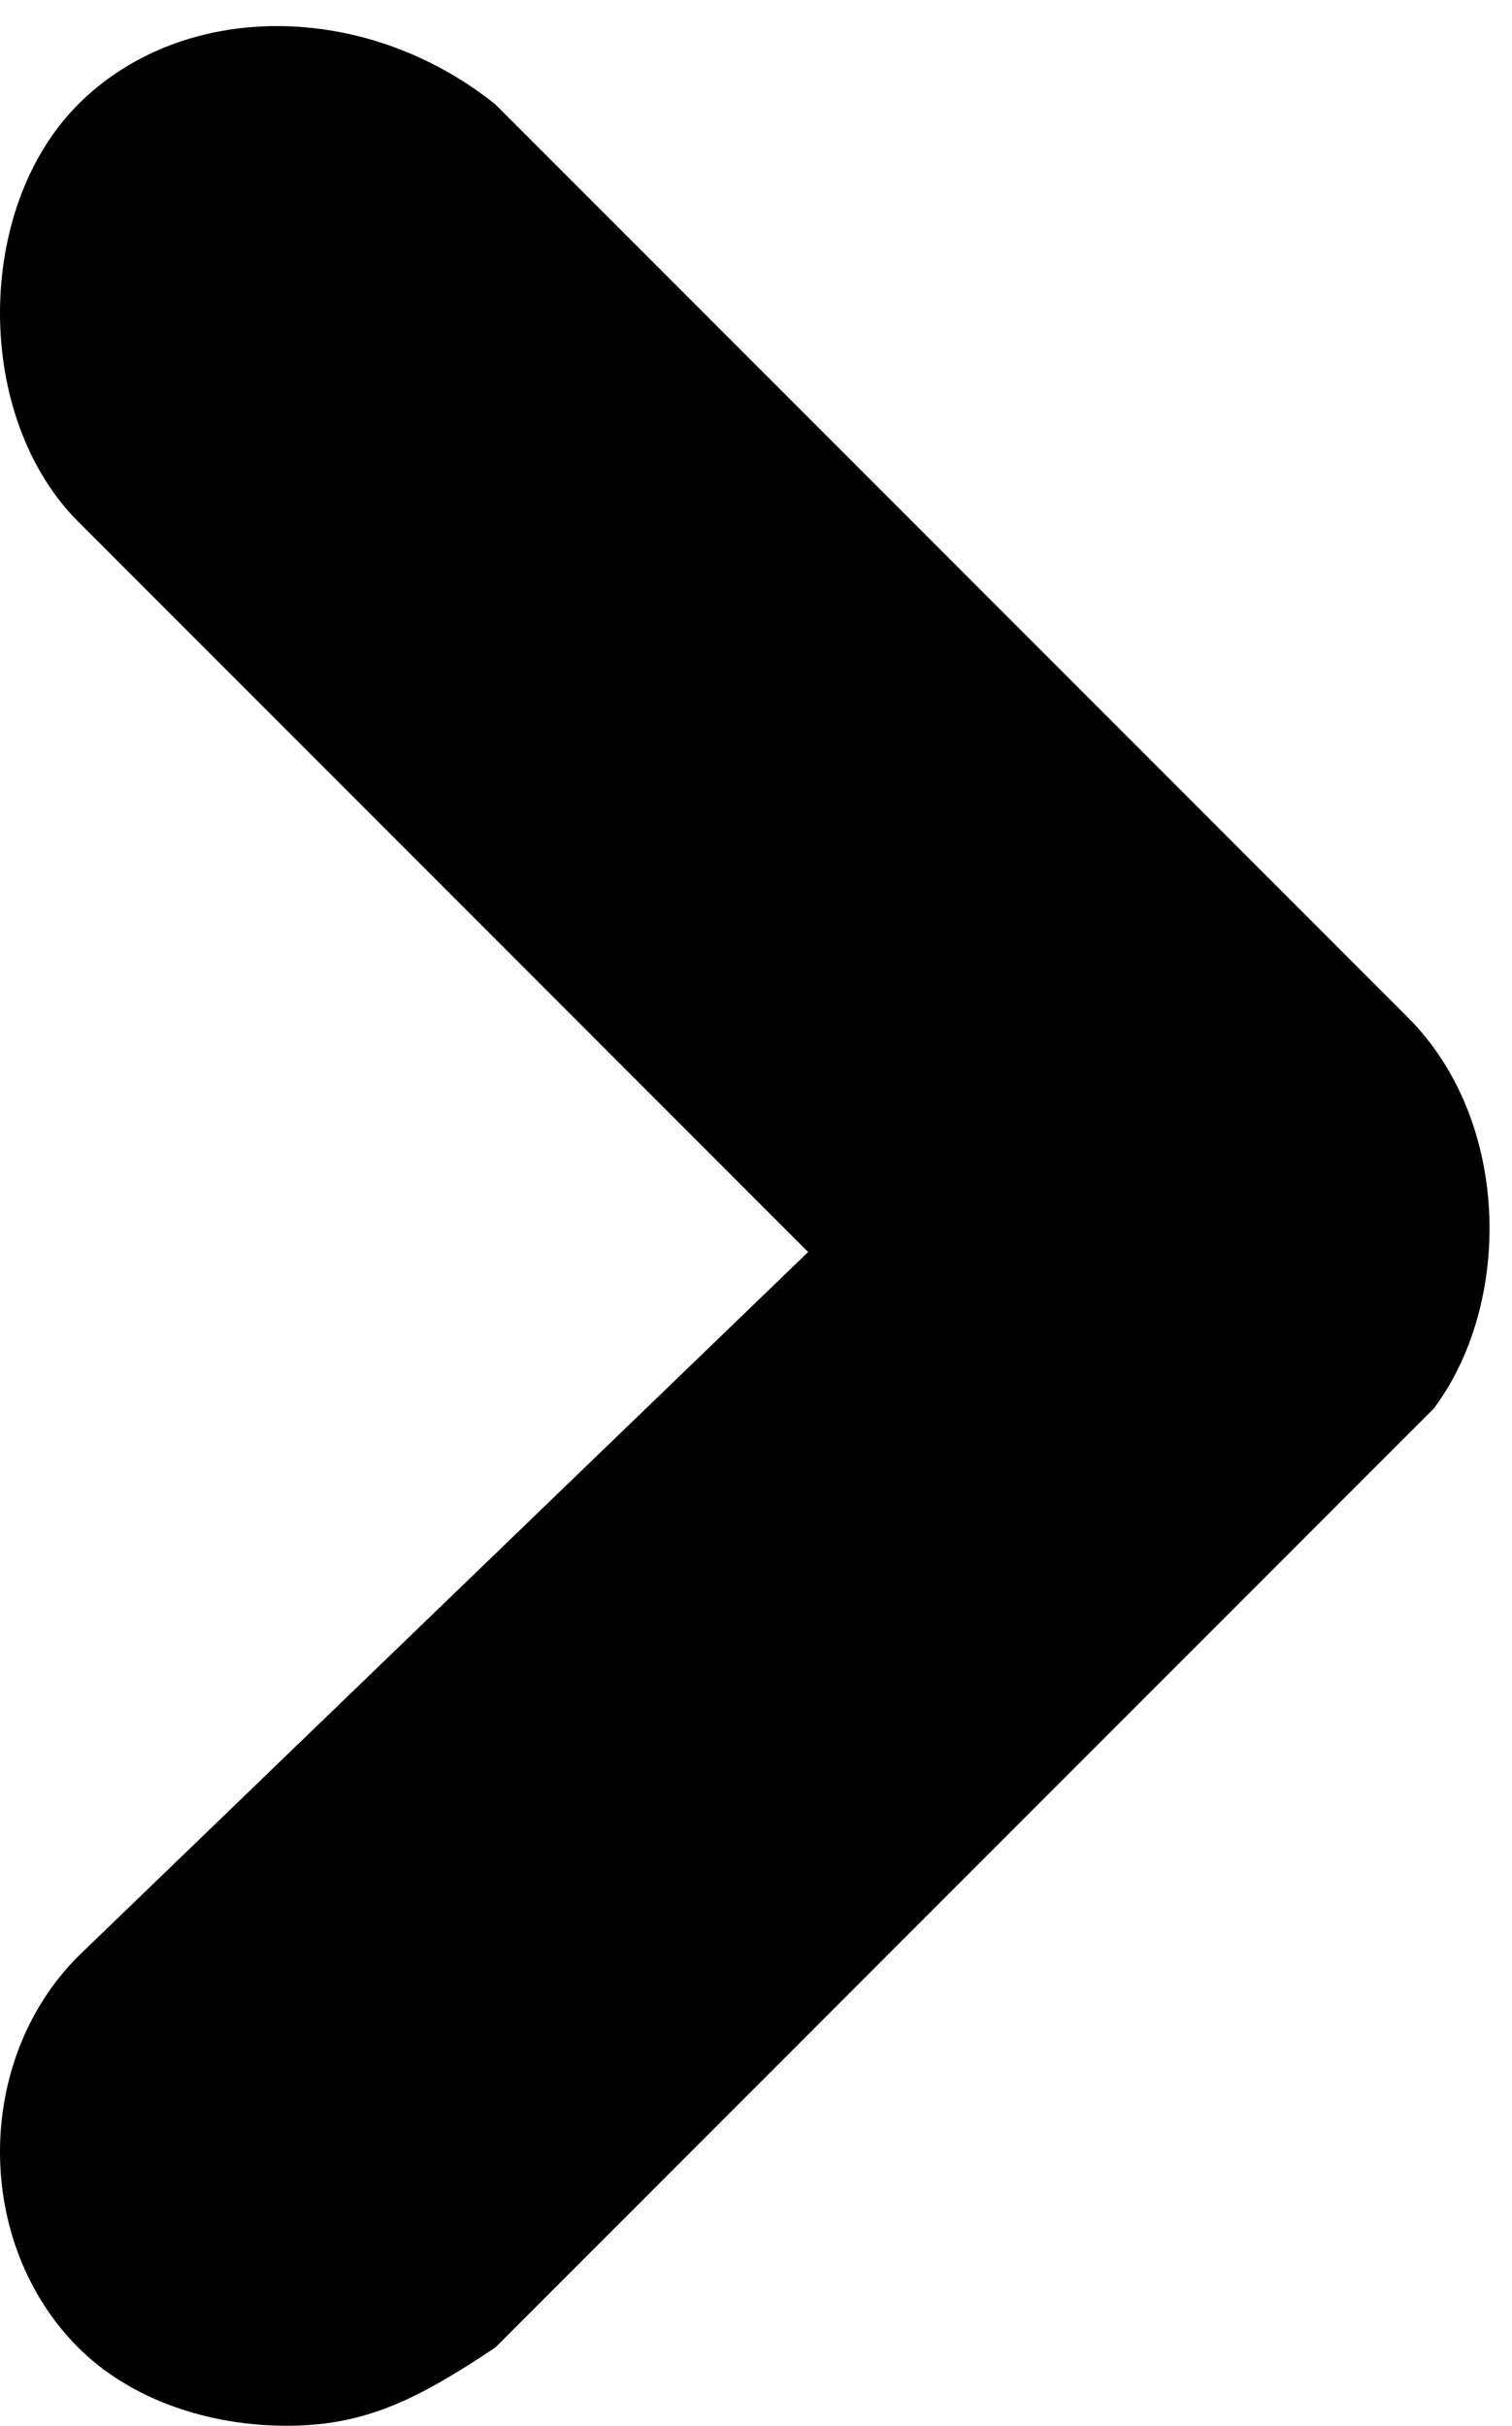
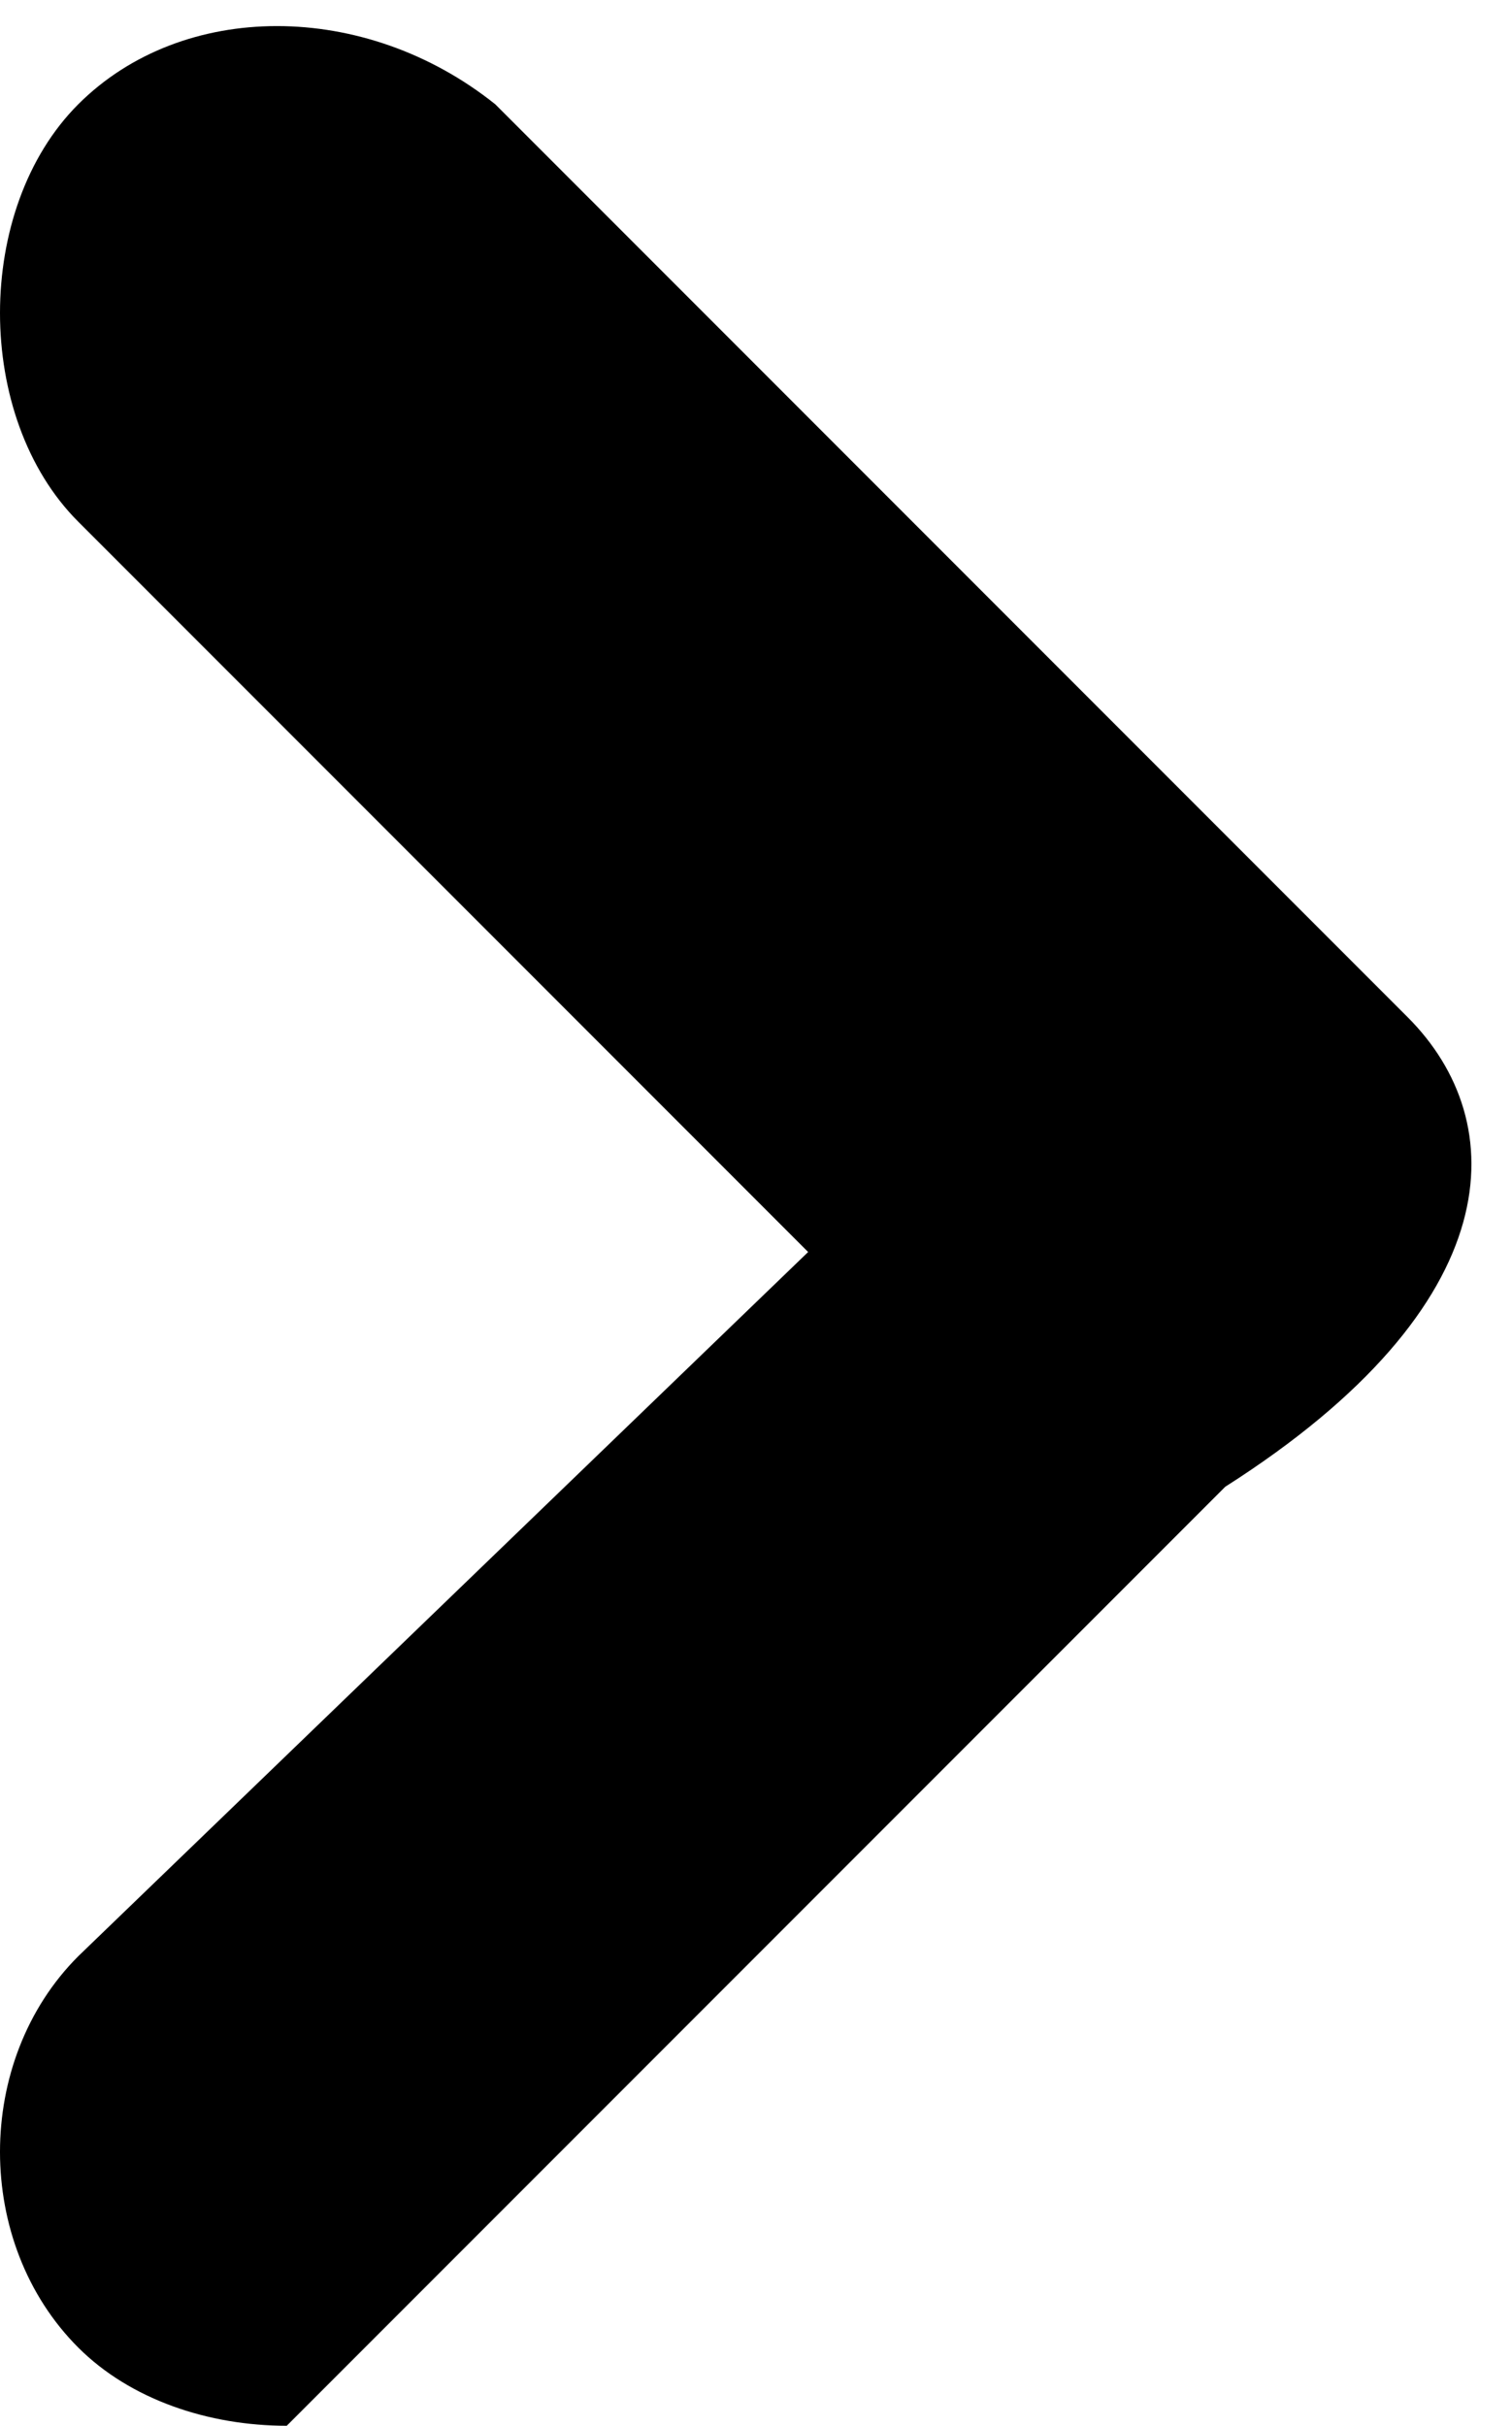
<svg xmlns="http://www.w3.org/2000/svg" version="1.1" id="Layer_1" x="0px" y="0px" viewBox="0 0 5.8 9.3" style="enable-background:new 0 0 5.8 9.3;" xml:space="preserve">
-   <path d="M5.4,3.9L1.9,0.4C1.4,0,0.7,0,0.3,0.4C0.1,0.6,0,0.9,0,1.2S0.1,1.8,0.3,2l2.8,2.8L0.3,7.5c-0.4,0.4-0.4,1.1,0,1.5 c0.2,0.2,0.5,0.3,0.8,0.3l0,0c0.3,0,0.5-0.1,0.8-0.3l3.6-3.6C5.8,5,5.8,4.3,5.4,3.9z" />
+   <path d="M5.4,3.9L1.9,0.4C1.4,0,0.7,0,0.3,0.4C0.1,0.6,0,0.9,0,1.2S0.1,1.8,0.3,2l2.8,2.8L0.3,7.5c-0.4,0.4-0.4,1.1,0,1.5 c0.2,0.2,0.5,0.3,0.8,0.3l0,0l3.6-3.6C5.8,5,5.8,4.3,5.4,3.9z" />
</svg>